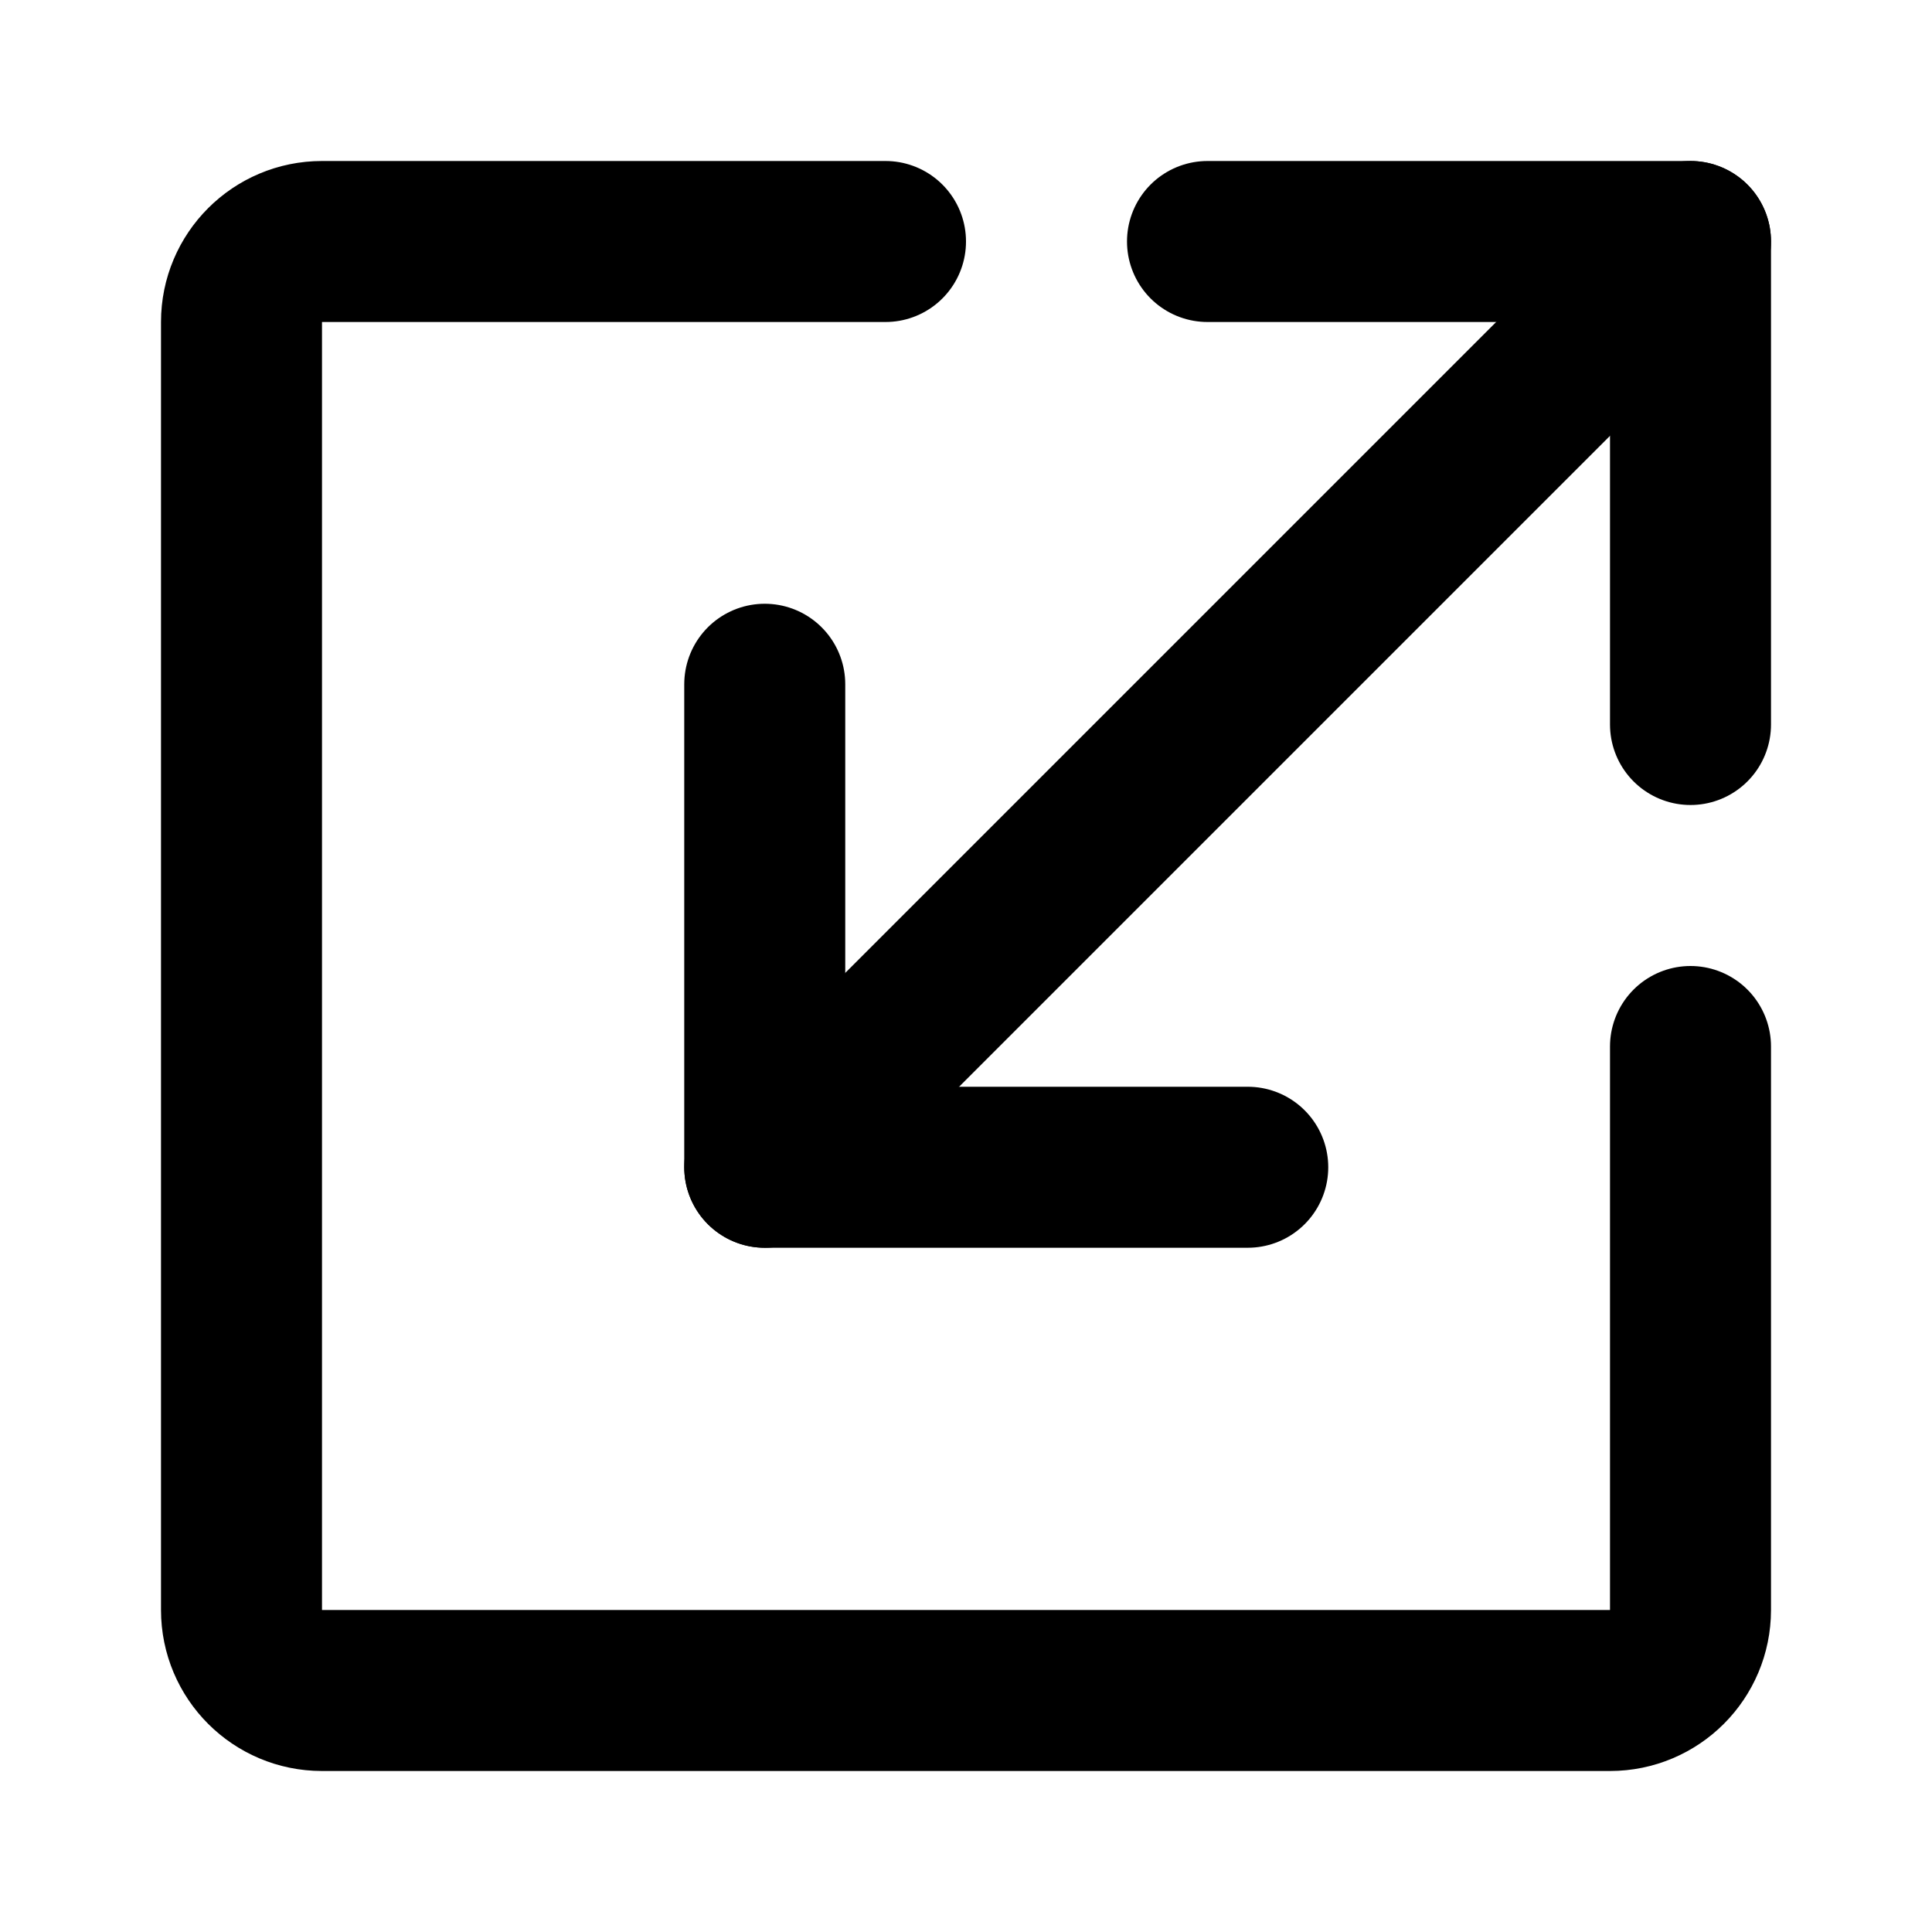
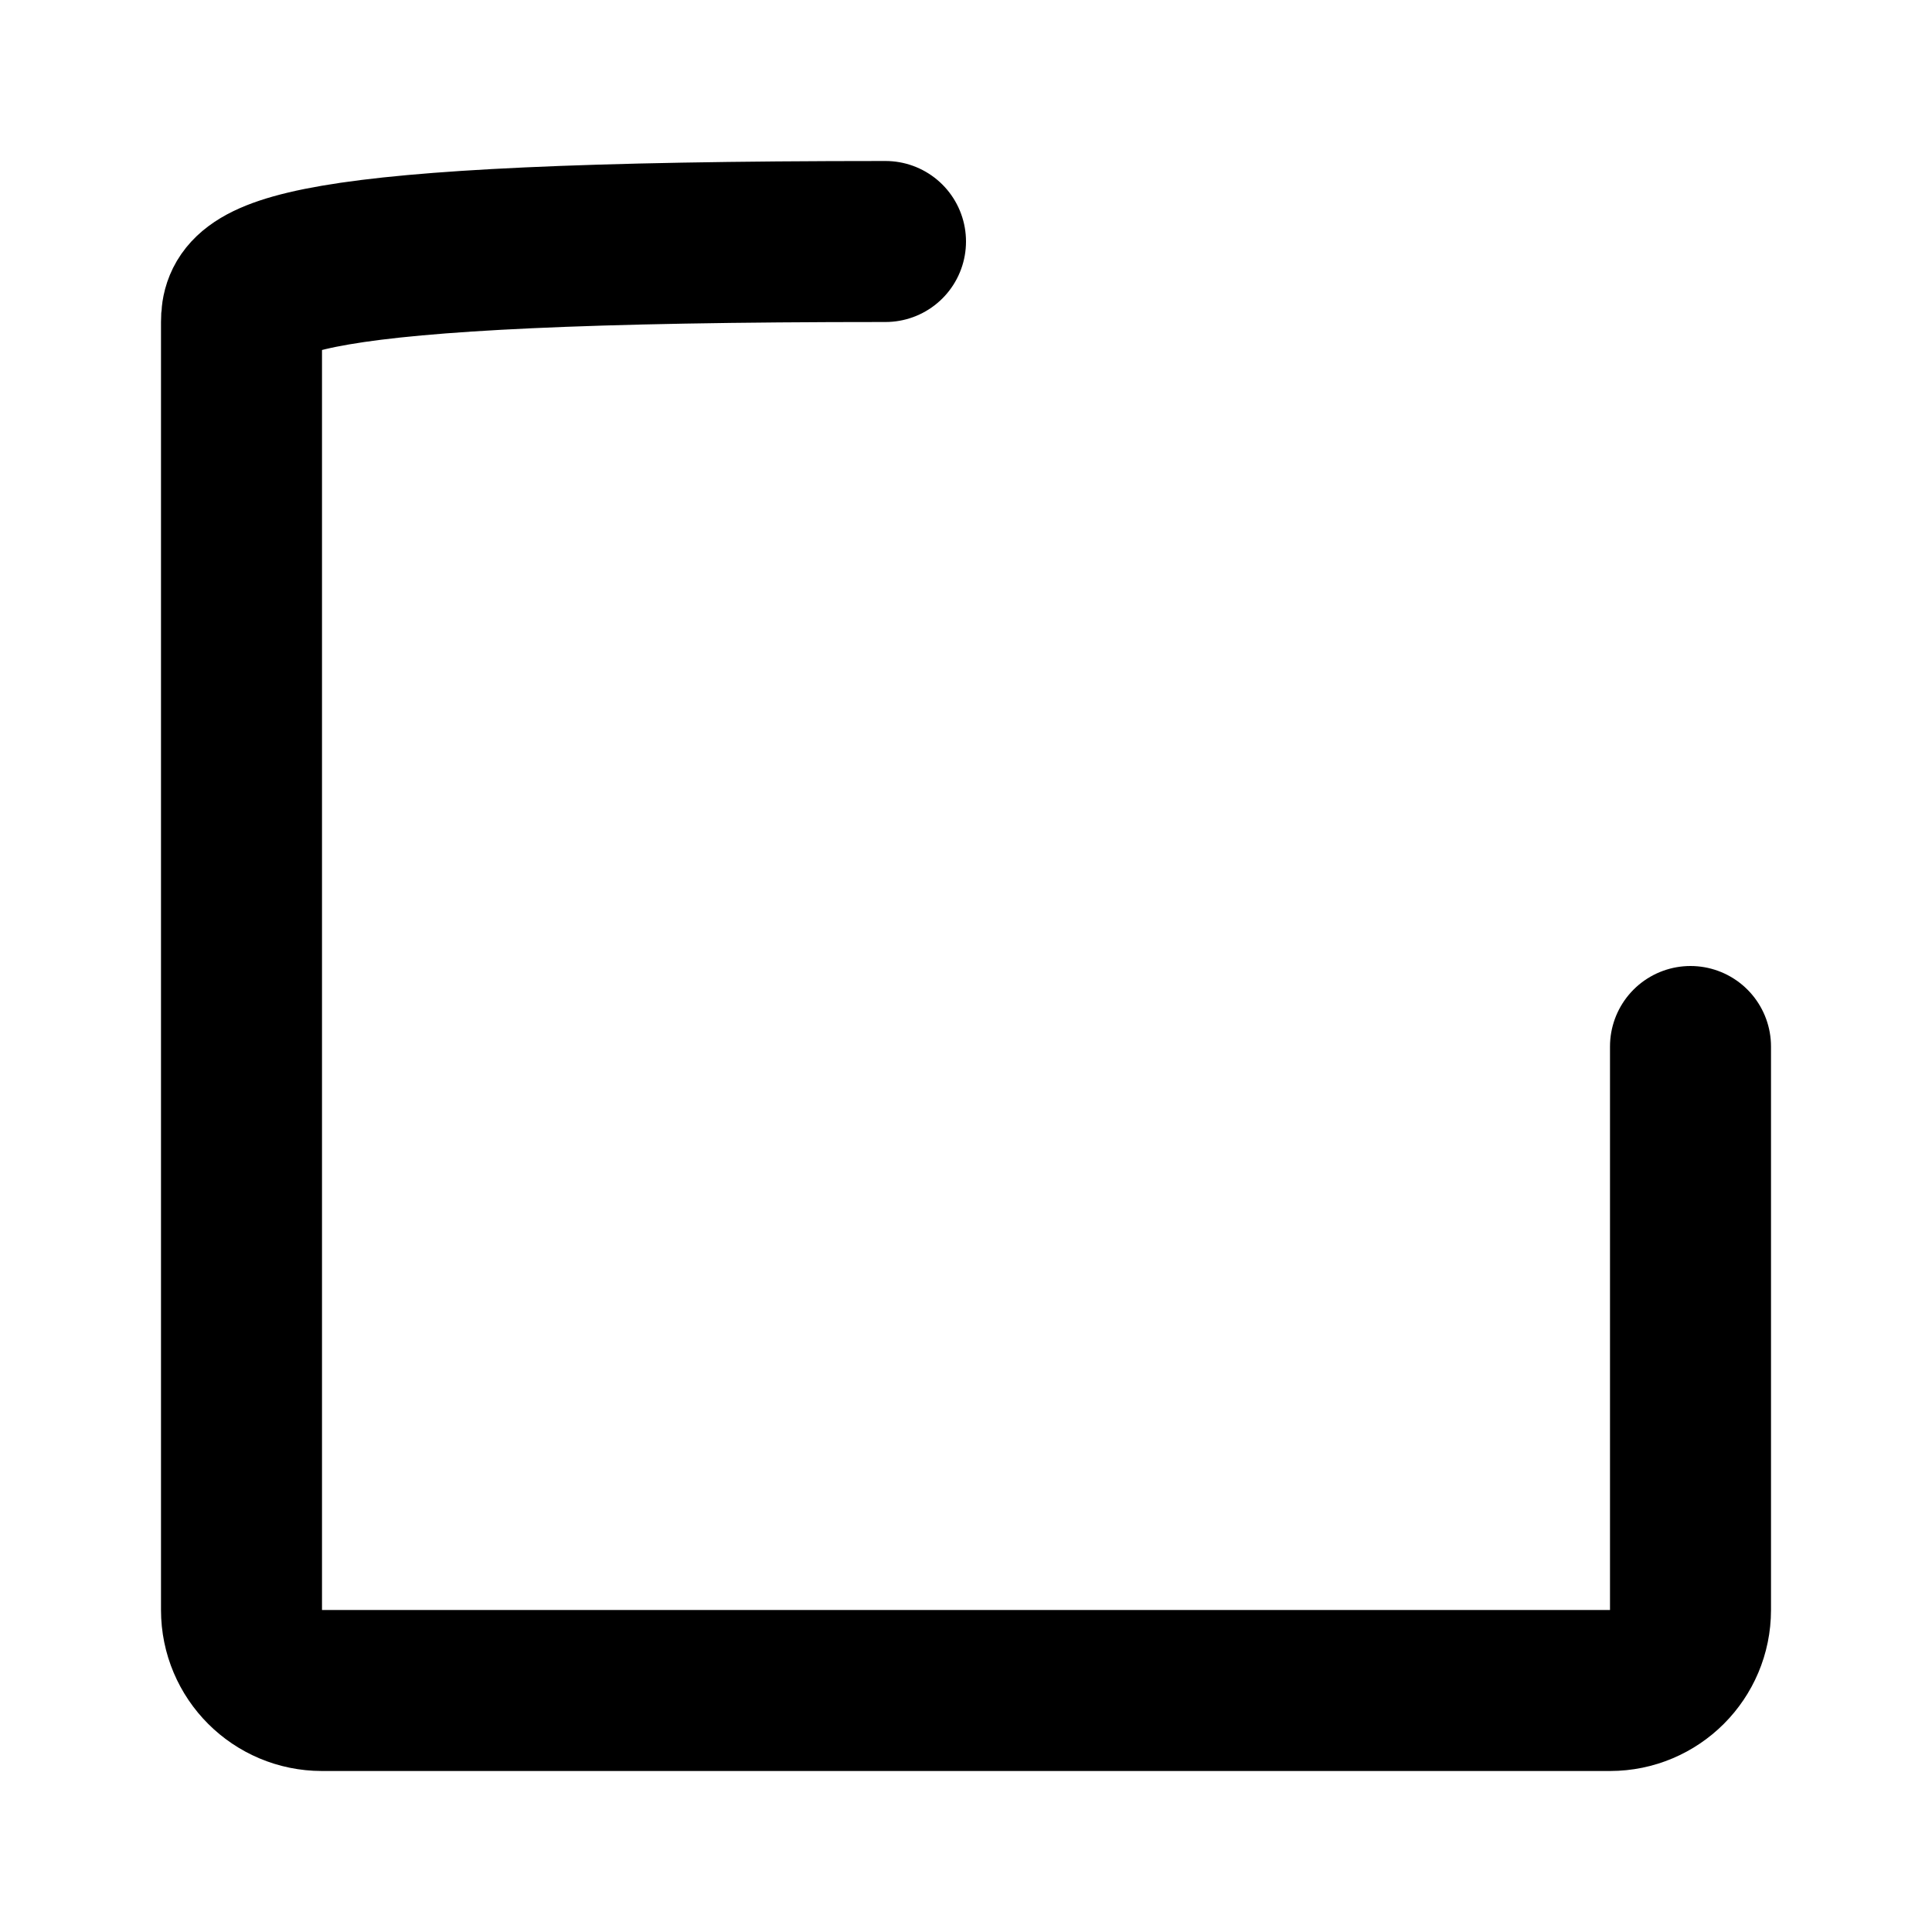
<svg xmlns="http://www.w3.org/2000/svg" width="48" height="48" viewBox="0 0 48 48" fill="none">
-   <path d="M30 6H42V18" stroke="black" stroke-width="4" stroke-linecap="round" stroke-linejoin="round" />
-   <path d="M31 29L19 29L19 17" stroke="black" stroke-width="4" stroke-linecap="round" stroke-linejoin="round" />
-   <path d="M42 6L19 29" stroke="black" stroke-width="4" stroke-linecap="round" stroke-linejoin="round" />
-   <path d="M22 6H8C6.895 6 6 6.895 6 8V40C6 41.105 6.895 42 8 42H40C41.105 42 42 41.105 42 40V26" stroke="black" stroke-width="4" stroke-linecap="round" stroke-linejoin="round" />
+   <path d="M22 6C6.895 6 6 6.895 6 8V40C6 41.105 6.895 42 8 42H40C41.105 42 42 41.105 42 40V26" stroke="black" stroke-width="4" stroke-linecap="round" stroke-linejoin="round" />
</svg>